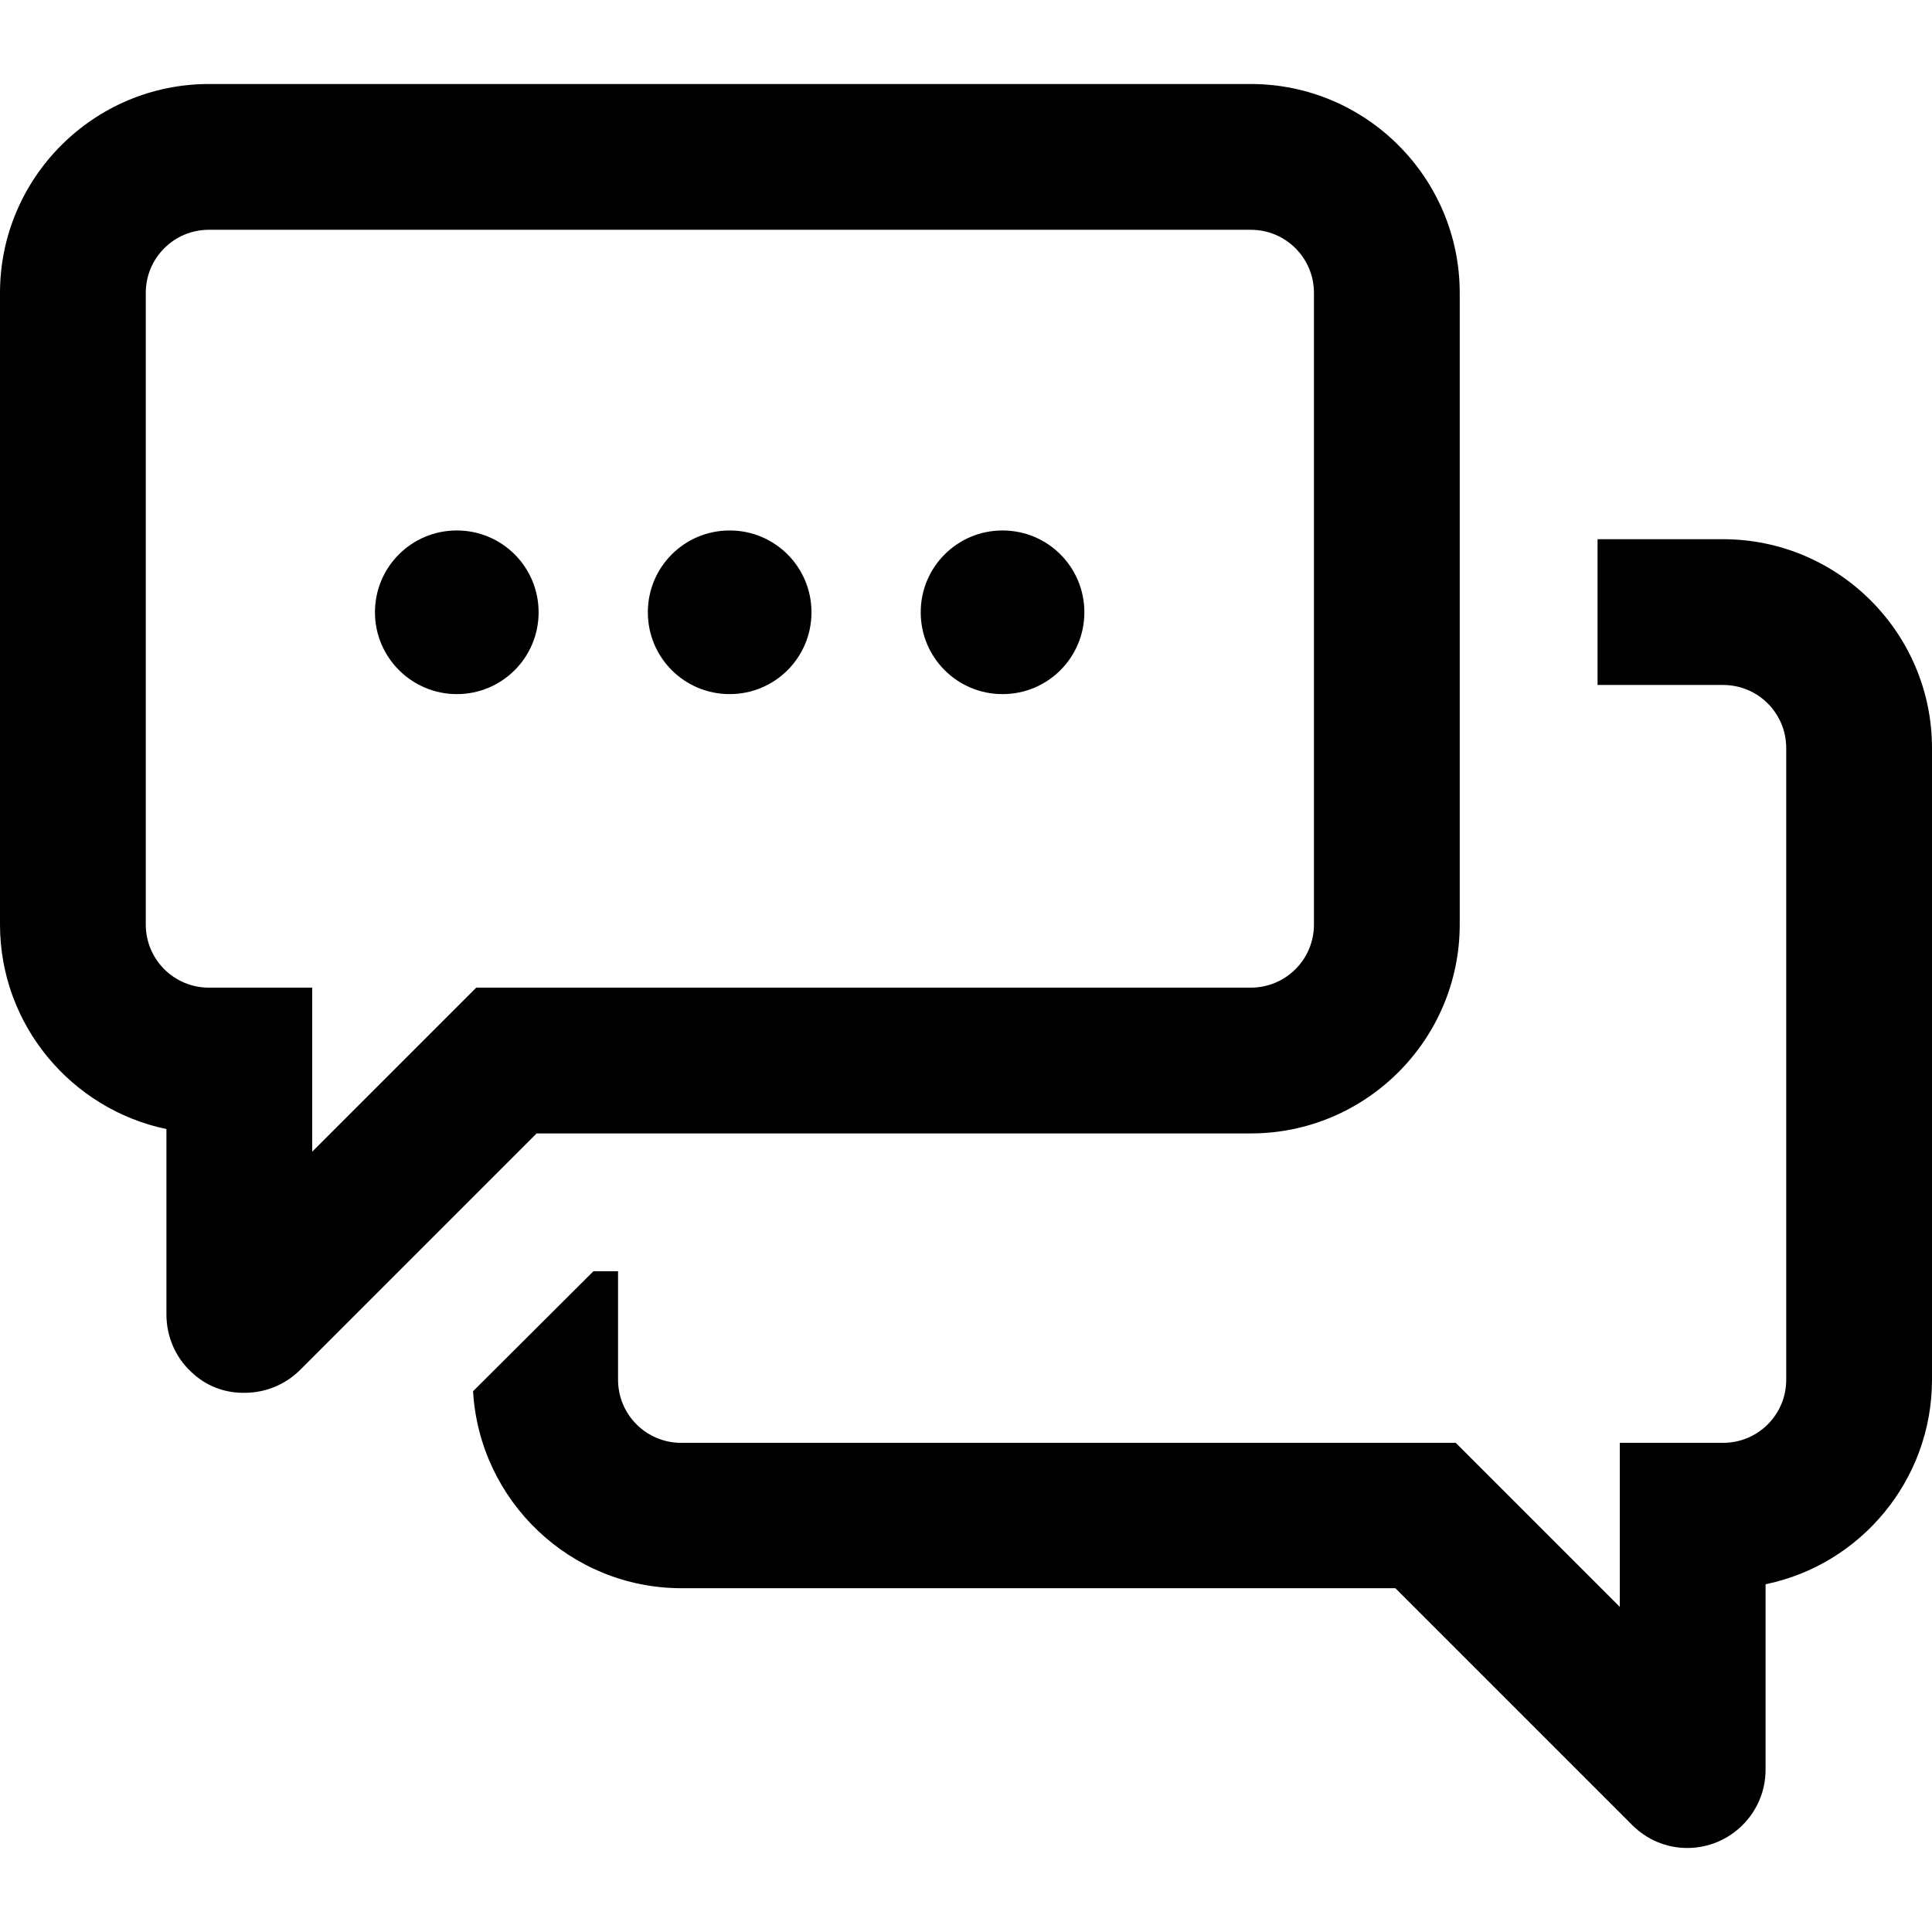
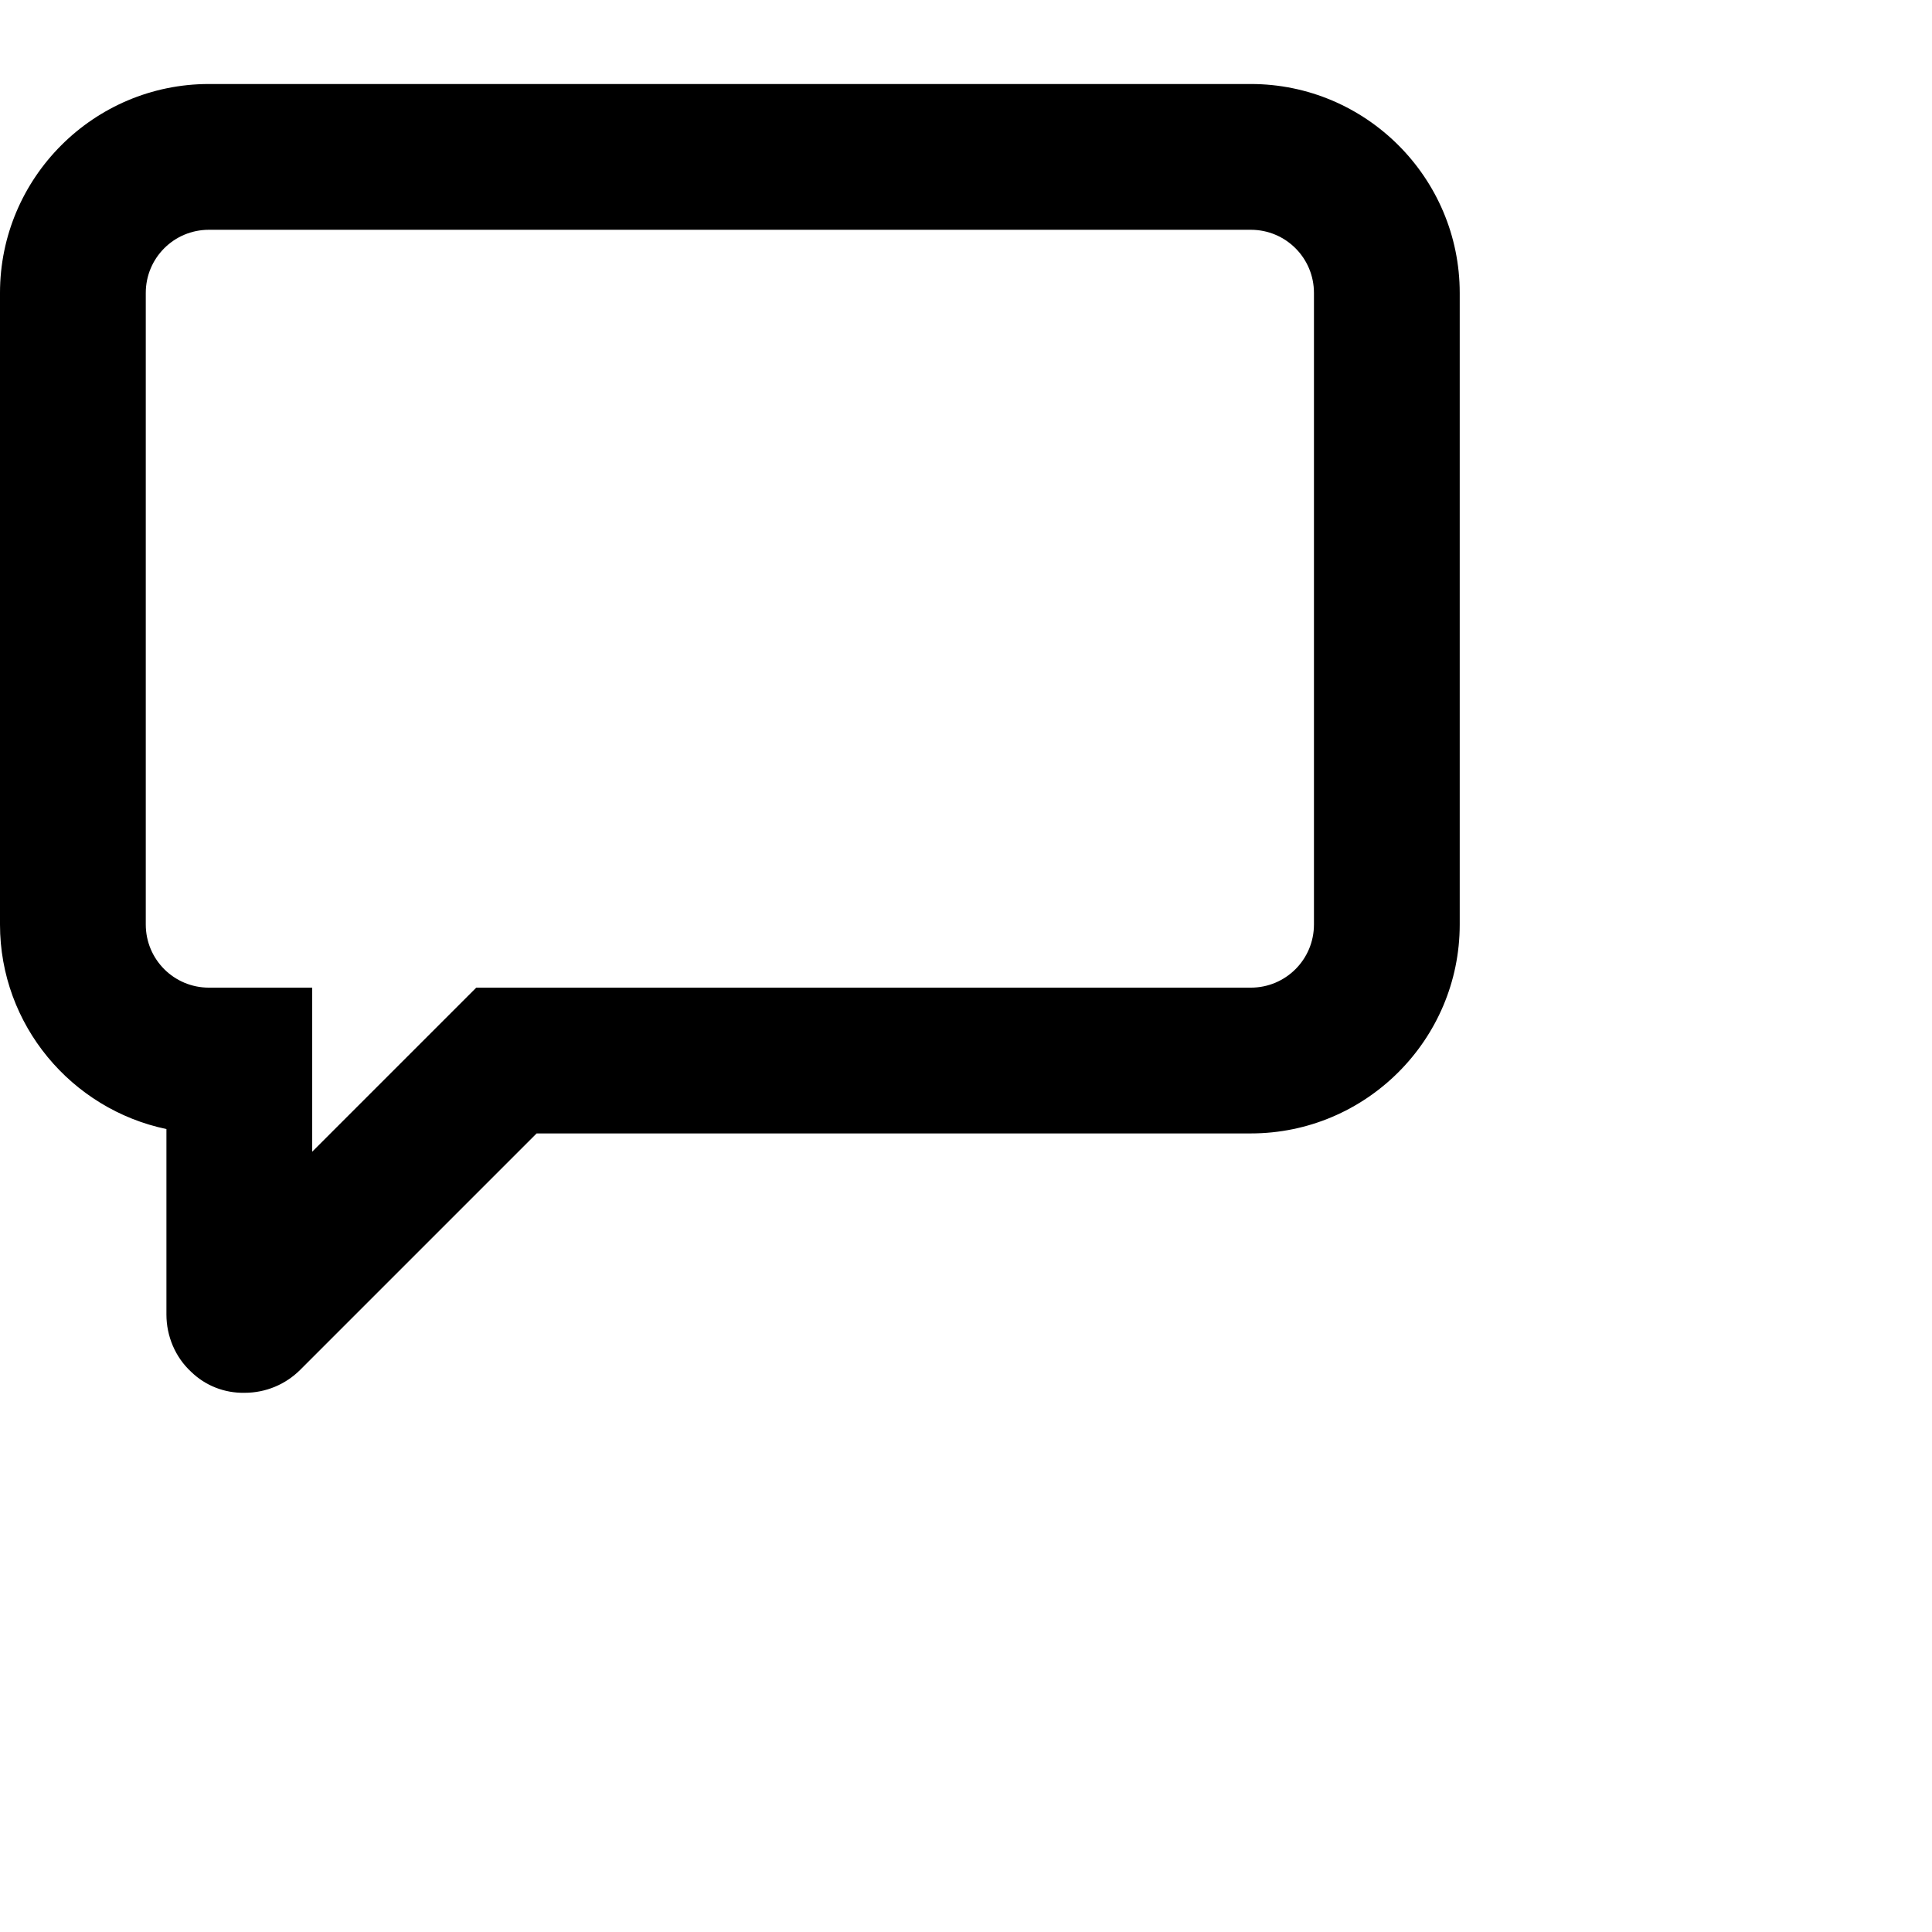
<svg xmlns="http://www.w3.org/2000/svg" fill="#000000" height="800px" width="800px" version="1.1" id="Capa_1" viewBox="0 0 486.4 486.4" xml:space="preserve">
  <g>
    <g>
-       <path d="M231.8,154.15c0-11.4,9.2-20.6,20.6-20.6s20.6,9.2,20.6,20.6c0,11.4-9.2,20.6-20.6,20.6S231.8,165.55,231.8,154.15z     M163.1,154.15c0-11.4,9.2-20.6,20.6-20.6c11.4,0,20.6,9.2,20.6,20.6c0,11.4-9.2,20.6-20.6,20.6    C172.3,174.75,163.1,165.55,163.1,154.15z M94.4,154.15c0-11.4,9.2-20.6,20.6-20.6c11.4,0,20.6,9.2,20.6,20.6    c0,11.4-9.2,20.6-20.6,20.6C103.7,174.75,94.4,165.55,94.4,154.15z" />
      <g>
-         <path d="M149.4,320.05h6.2v27.3c0,8.8,7.1,15.9,15.9,15.9h195l41.3,41.3v-41.3h26c8.8,0,15.9-7.1,15.9-15.9v-159     c0-8.8-7.1-15.9-15.9-15.9h-31.6v-36.7h31.6c29,0,52.6,23.6,52.6,52.6v159c0,25.3-18,46.6-41.9,51.5v46.7     c0,10.9-8.9,19.7-19.7,19.7c-5.3,0-10.2-2.1-13.9-5.8l-59.6-59.6H171.6c-28,0-50.9-22-52.5-49.6L149.4,320.05z" />
-       </g>
+         </g>
      <g>
        <path d="M48.1,345.35c-4-3.7-6.2-9-6.2-14.4v-46.7c-23.9-5-41.9-26.2-41.9-51.5v-159c0-29,23.6-52.6,52.6-52.6h262.3     c29,0,52.6,23.6,52.6,52.6v159c0,29-23.6,52.6-52.6,52.6H135.1l-59.5,59.5c-3.7,3.7-8.7,5.8-14,5.8l0,0     C56.5,350.75,51.7,348.85,48.1,345.35z M52.6,57.85c-8.8,0-15.9,7.1-15.9,15.9v159c0,8.8,7.1,15.9,15.9,15.9h26v41.3l41.3-41.3     h195c8.8,0,15.9-7.1,15.9-15.9v-159c0-8.8-7.1-15.9-15.9-15.9H52.6z" />
      </g>
    </g>
  </g>
</svg>